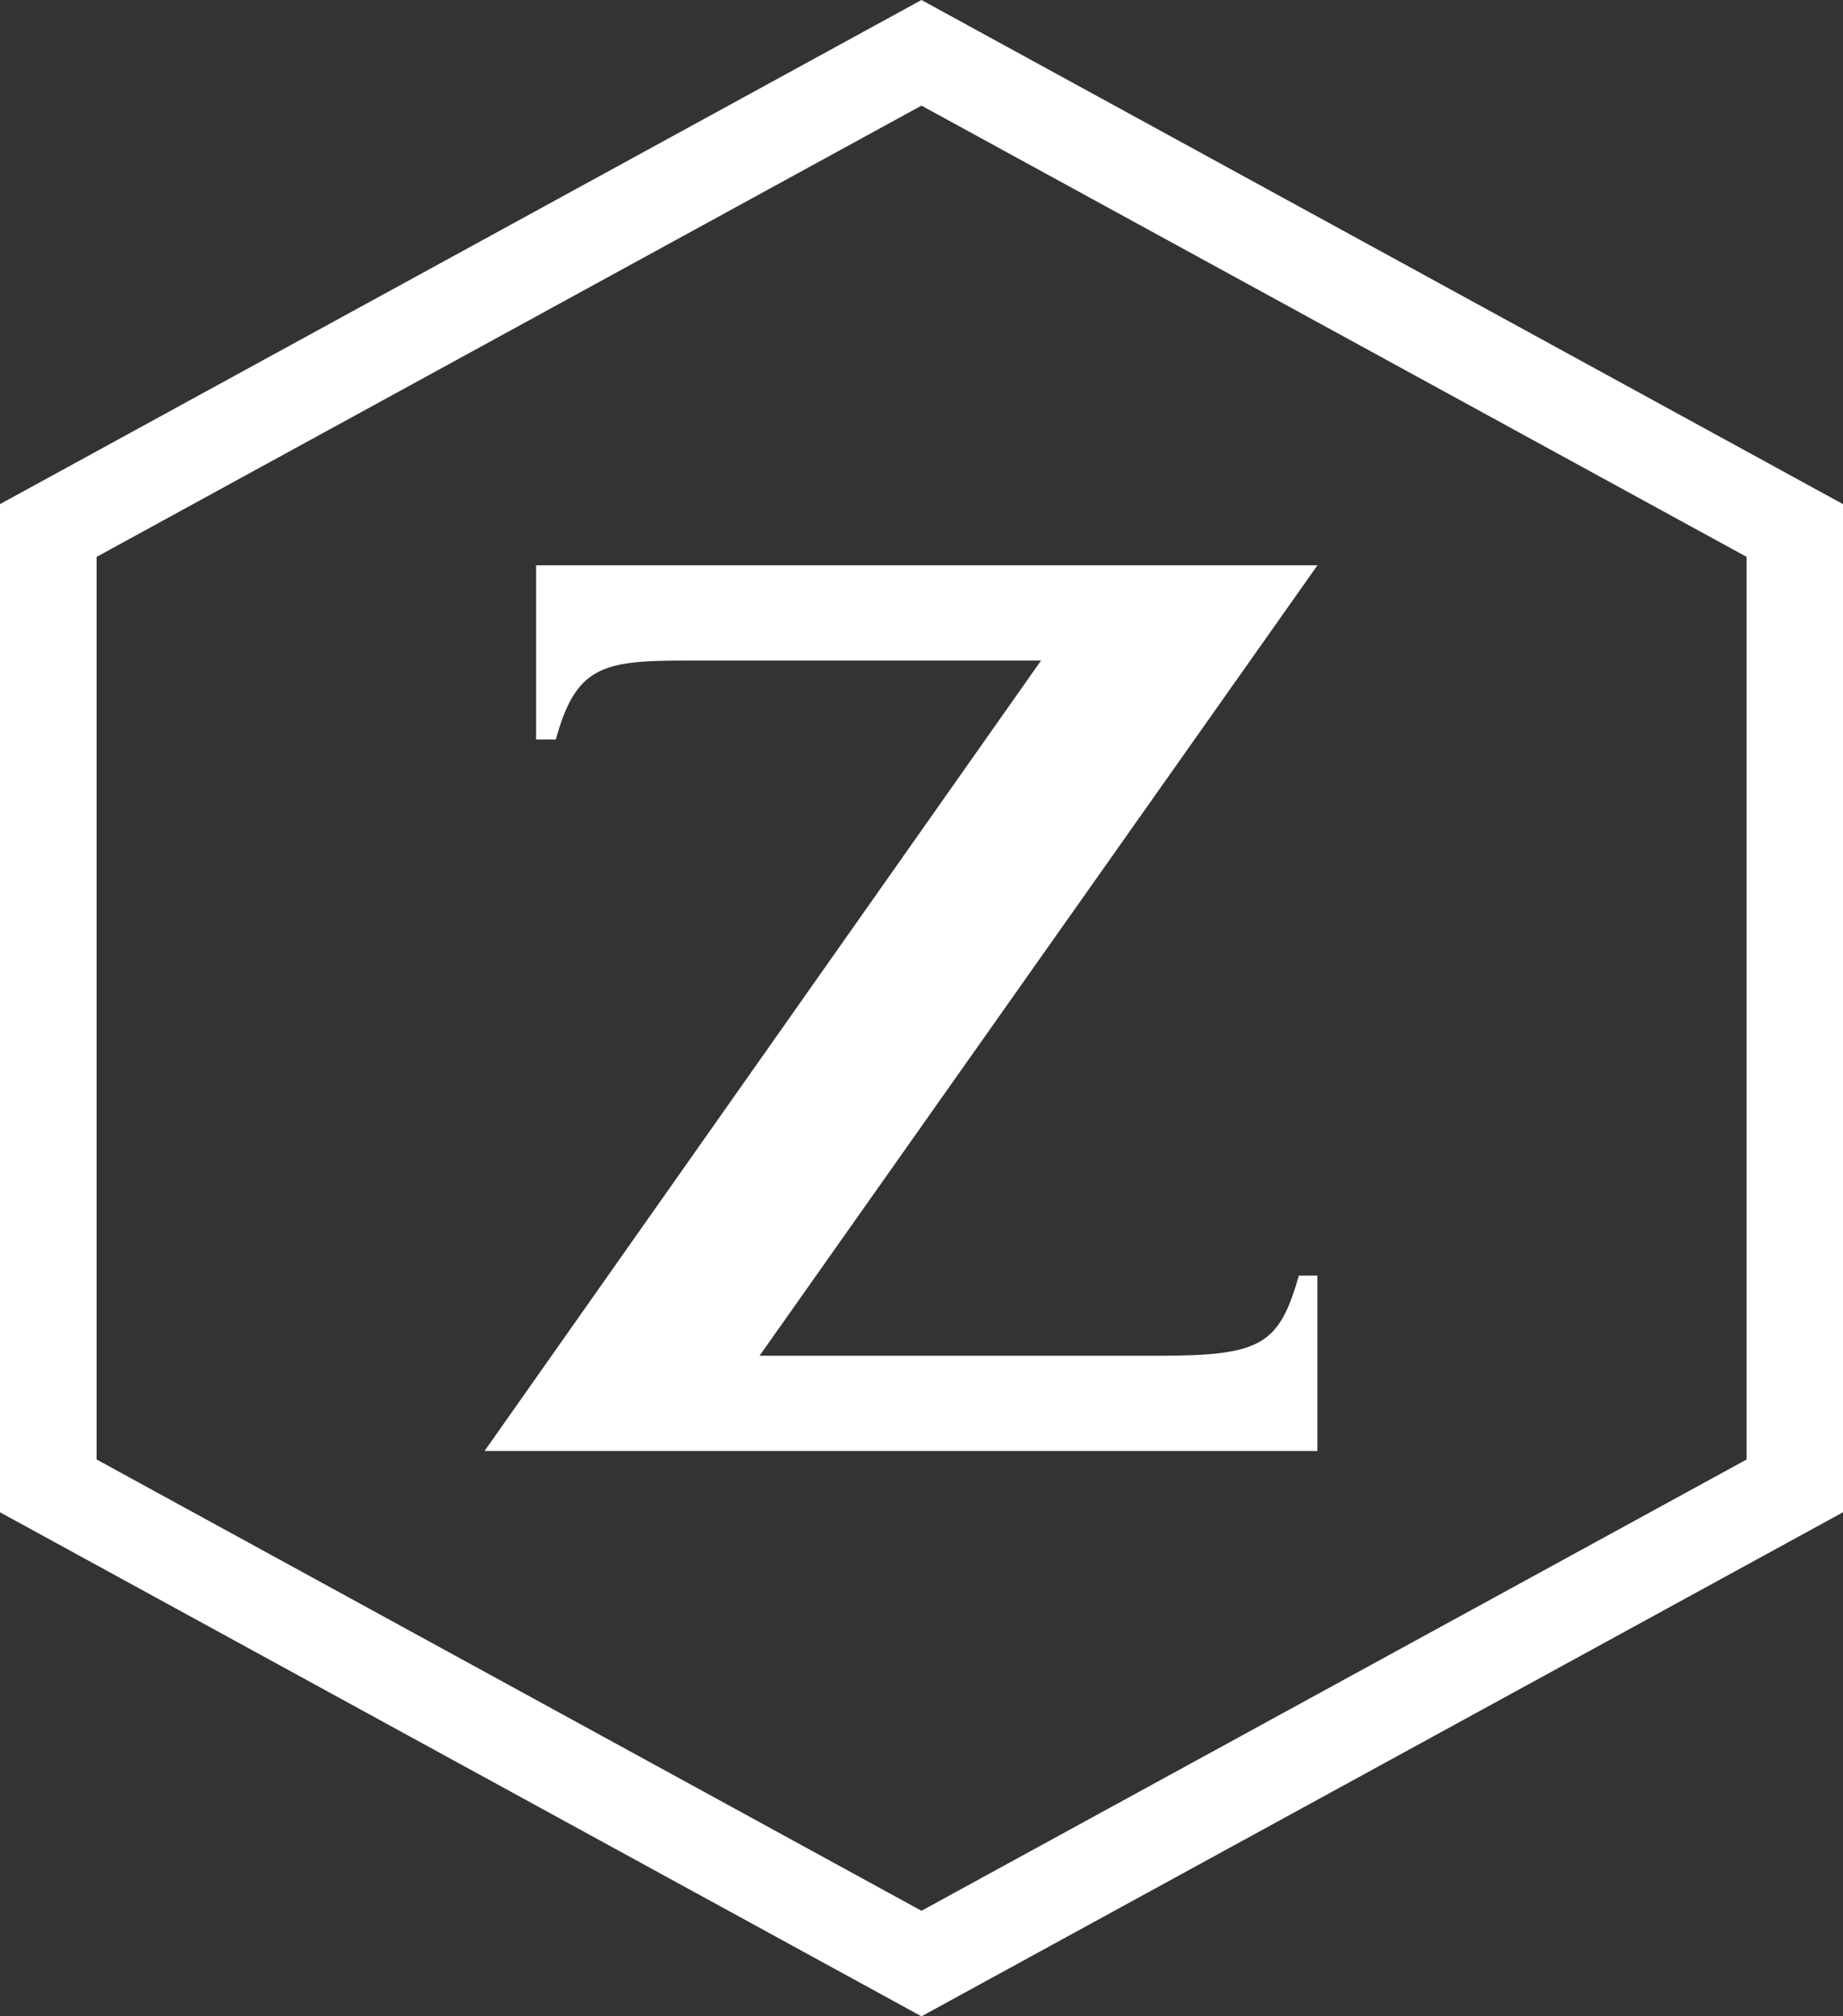
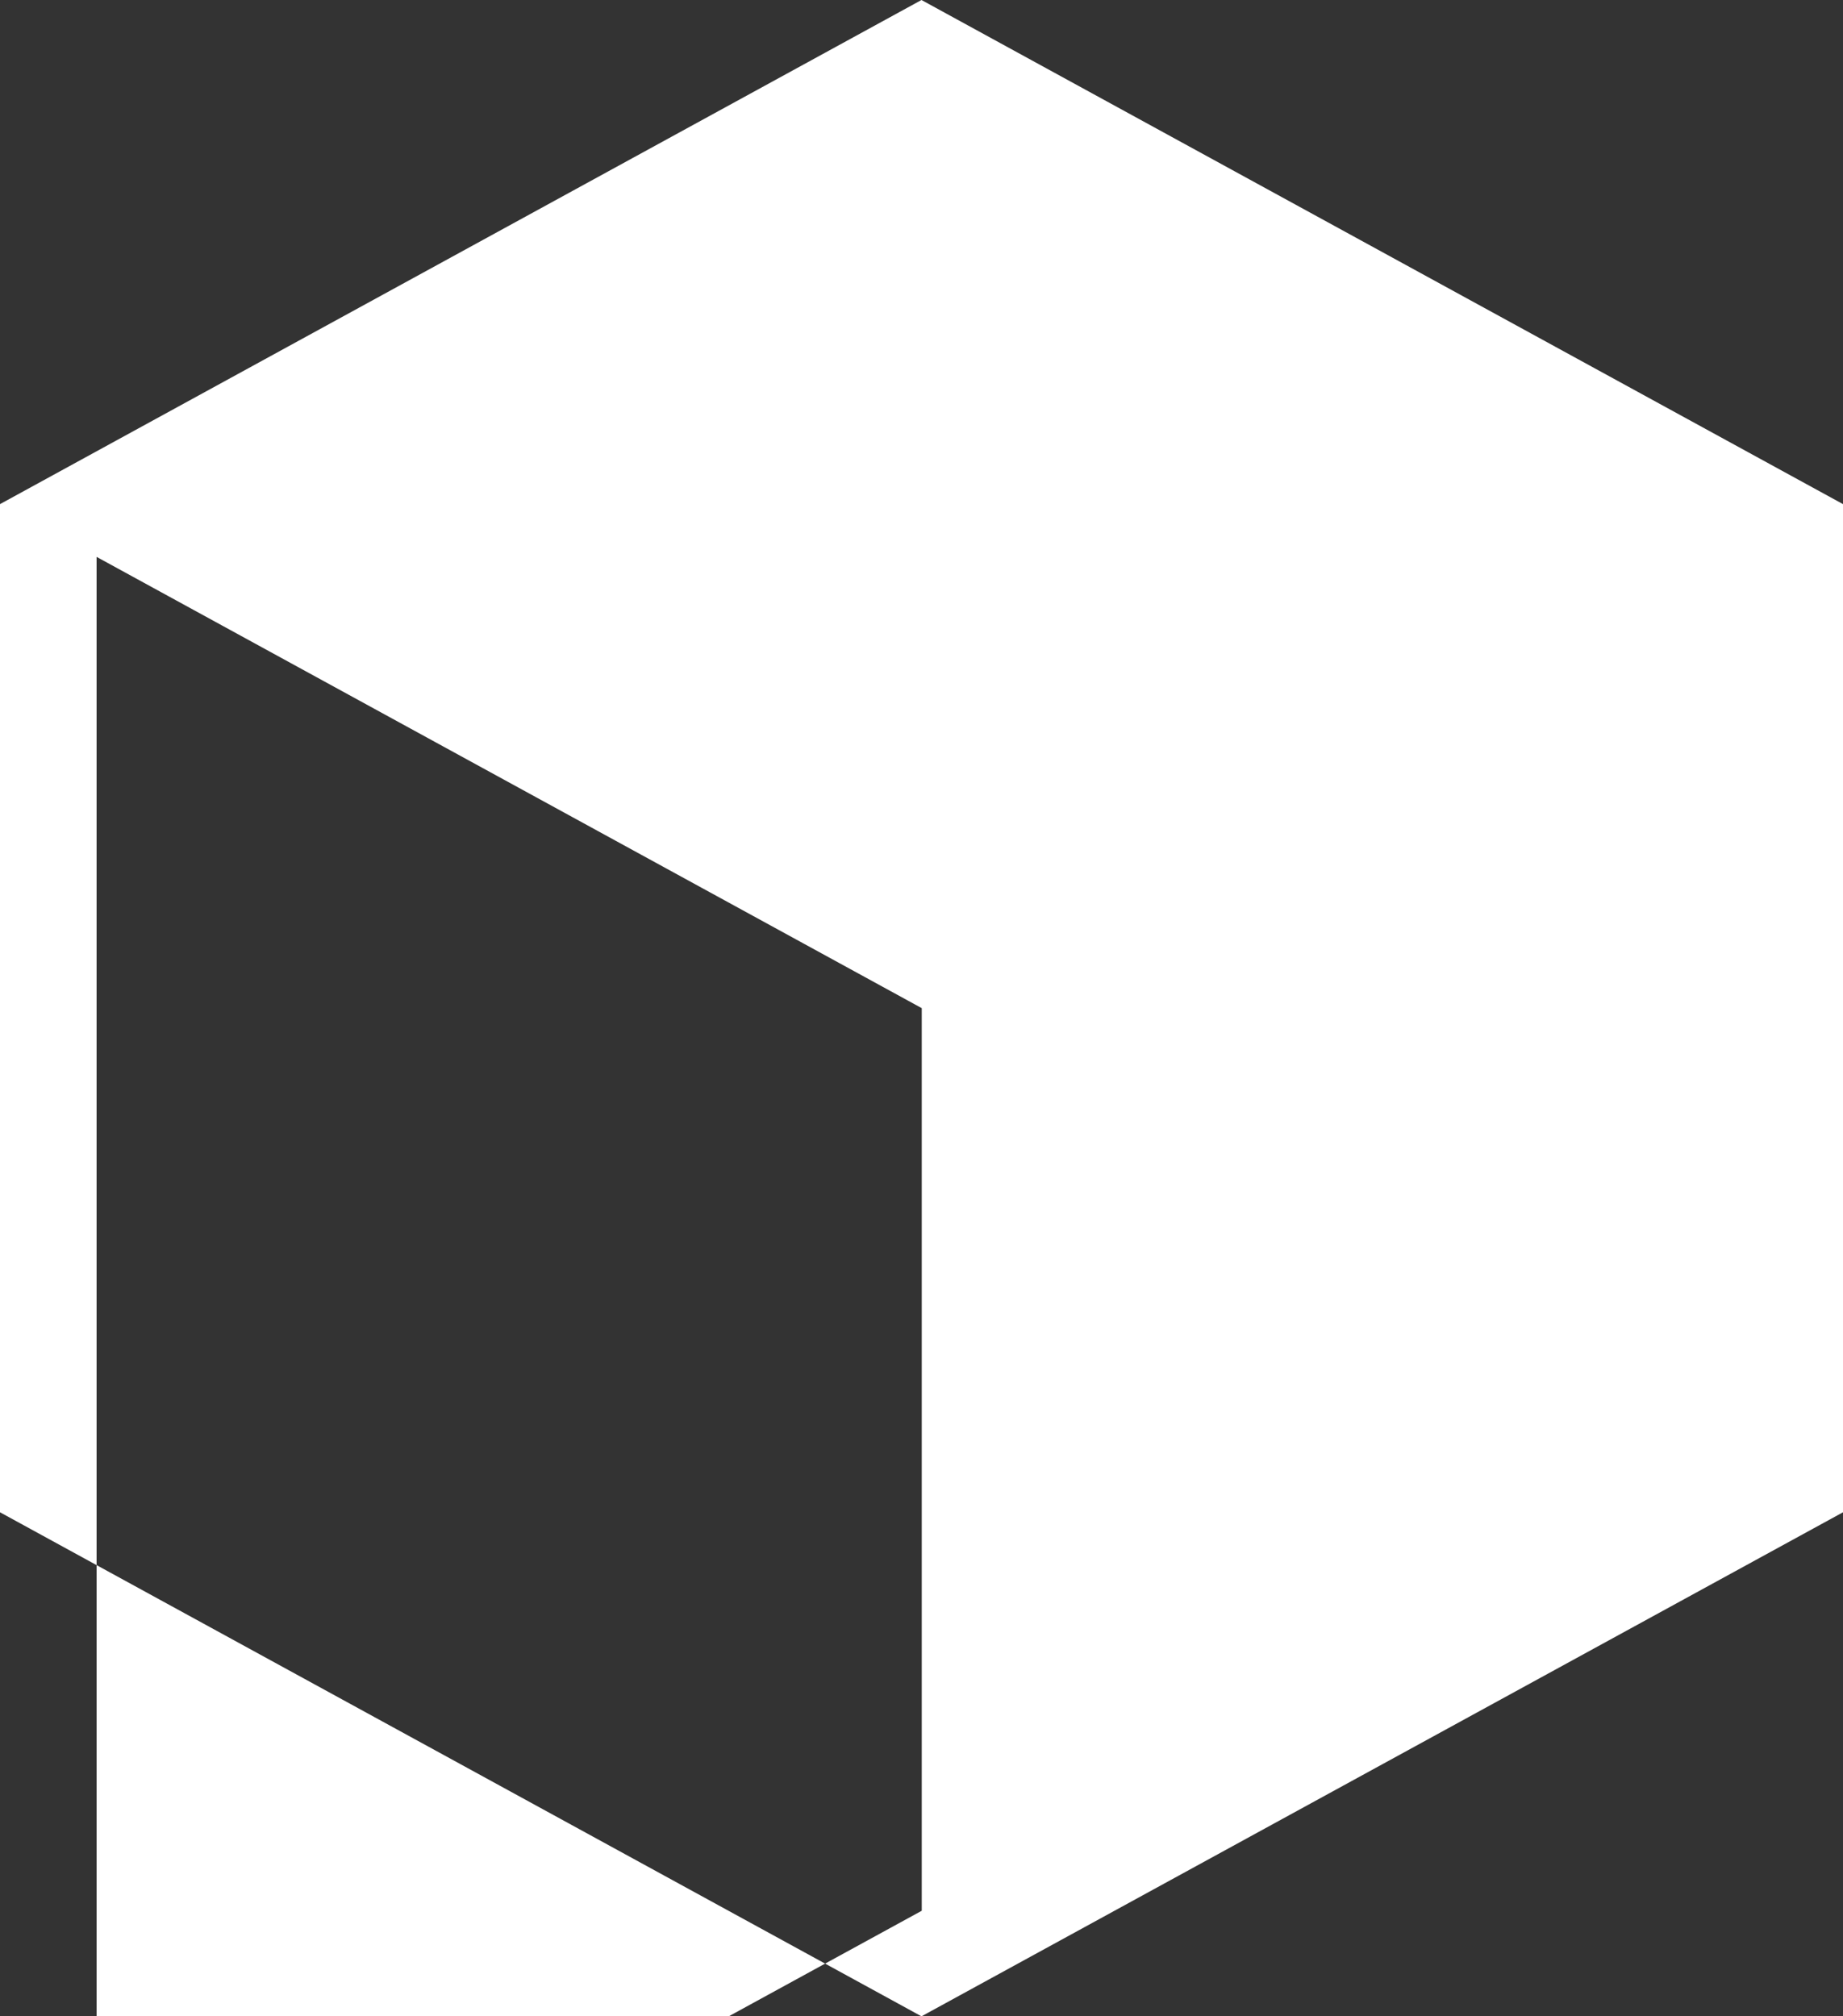
<svg xmlns="http://www.w3.org/2000/svg" version="1.1" viewBox="0 0 467.931 512">
  <rect x="0" y="0" width="467.931" height="512" fill="#333333" stroke="none" />
  <g>
    <g id="Ebene_1">
      <g>
-         <path d="M24.527,370.6v-229.19L233.96,26.82l209.505,114.59v229.19l-209.505,114.6L24.527,370.6ZM233.96,0L0,128.01v256l233.96,127.99,233.971-127.99V128.01L233.96,0Z" fill="#fff" />
-         <path d="M334.492,143.554l-141.646,200.711h101.374c26.165,0,30.516-2.856,35.562-20.351h4.709v44.53H123.022l141.298-200.711h-90.615c-20.821,0-27.516,1.587-32.583,20.043h-5.006v-44.223h198.377Z" fill="#fff" />
+         <path d="M24.527,370.6v-229.19l209.505,114.59v229.19l-209.505,114.6L24.527,370.6ZM233.96,0L0,128.01v256l233.96,127.99,233.971-127.99V128.01L233.96,0Z" fill="#fff" />
      </g>
    </g>
  </g>
</svg>